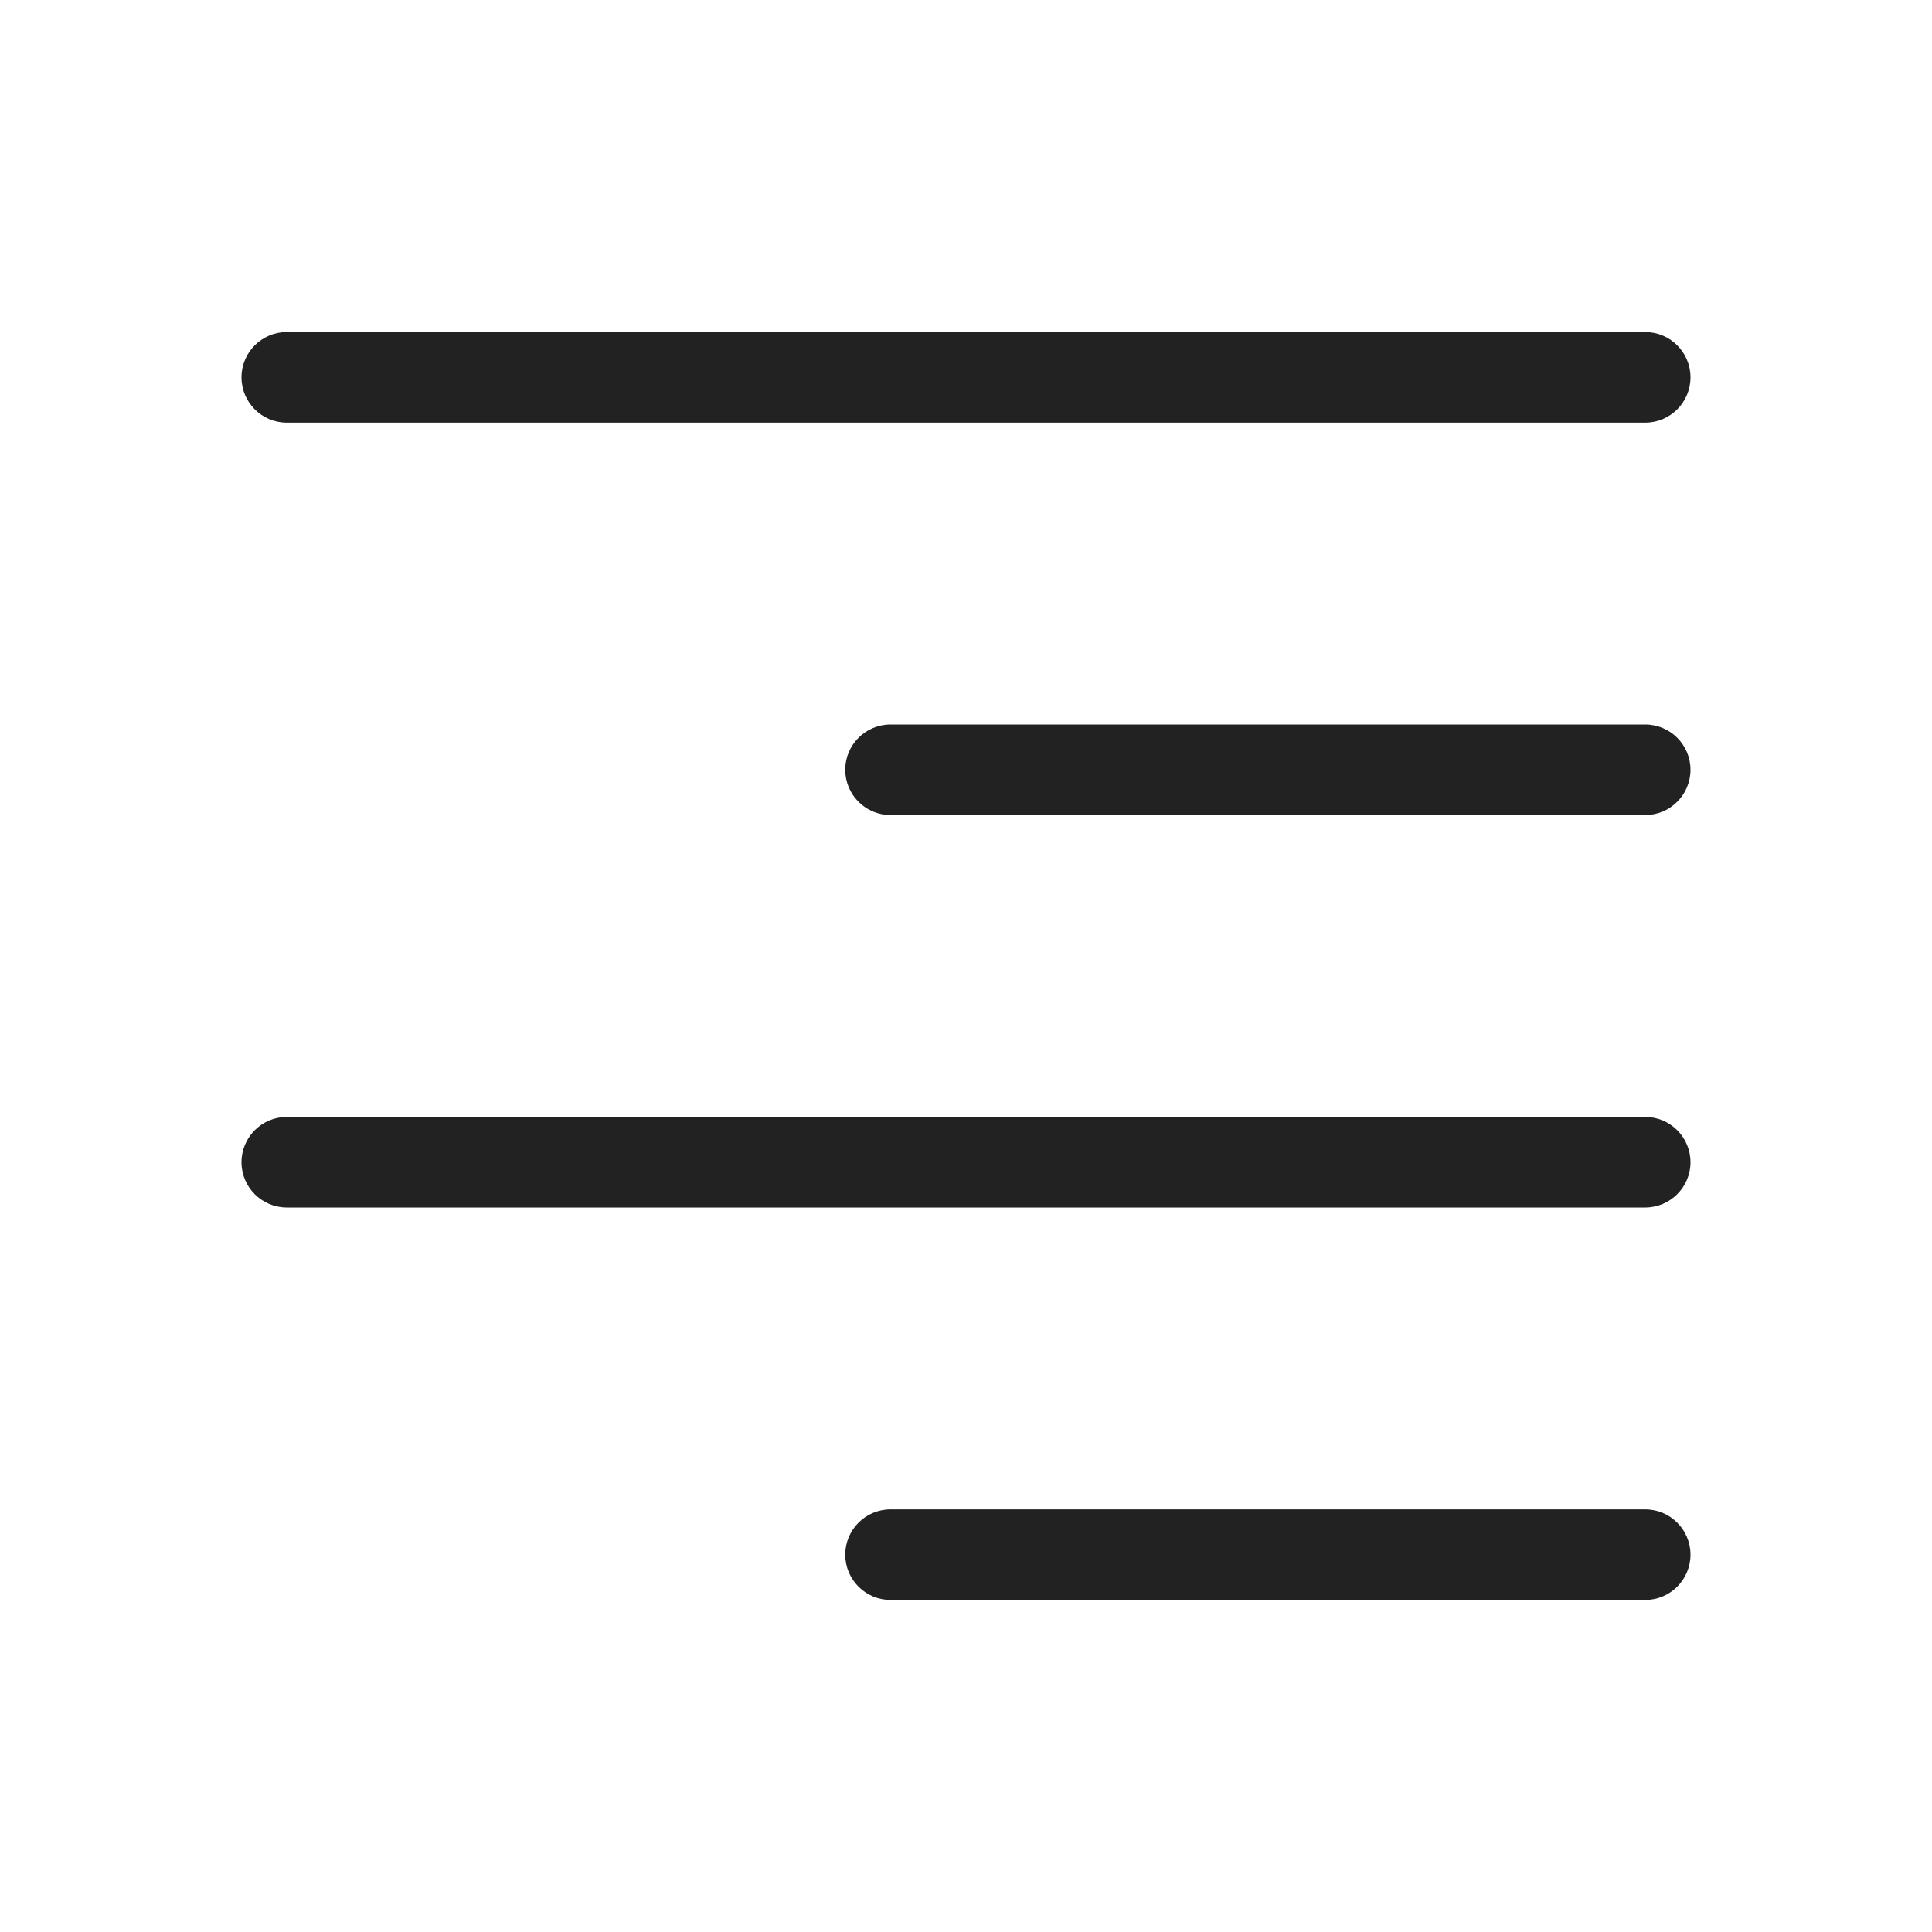
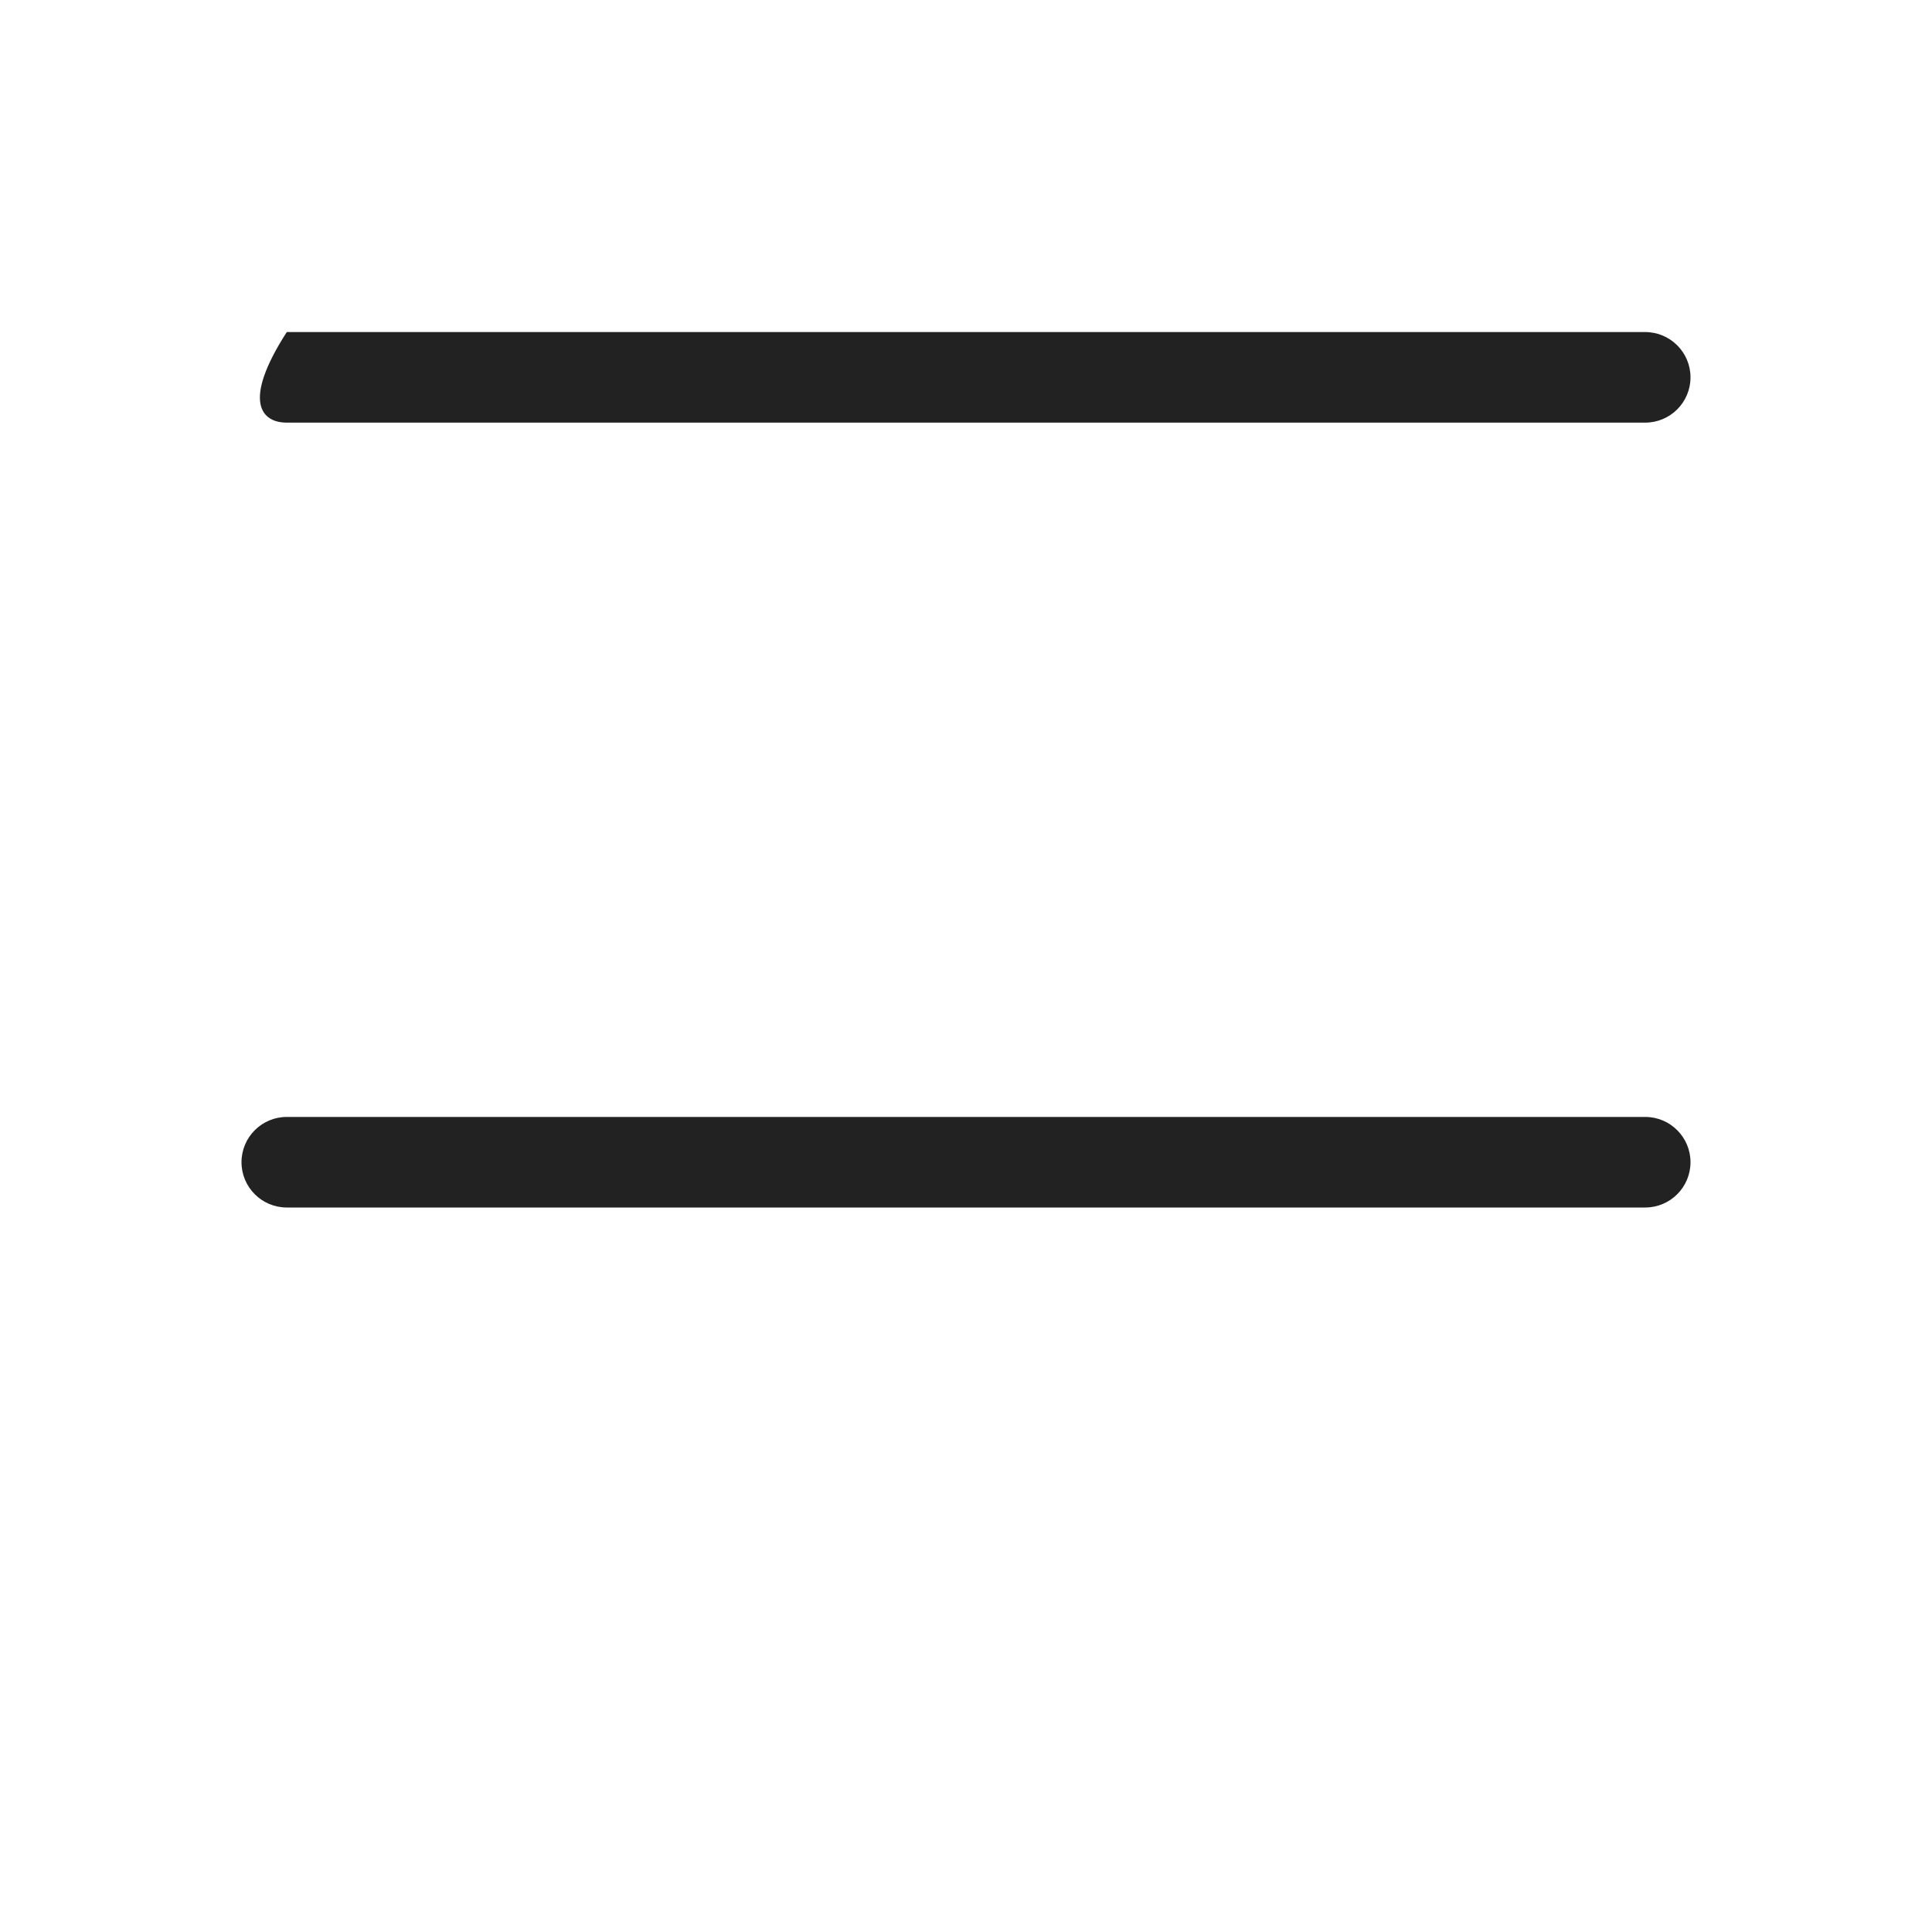
<svg xmlns="http://www.w3.org/2000/svg" width="64" height="64" viewBox="0 0 64 64" fill="none">
-   <path d="M9.5 11C8.672 11 8 11.672 8 12.5C8 13.328 8.672 14 9.5 14H54.5C55.328 14 56 13.328 56 12.5C56 11.672 55.328 11 54.5 11H9.5Z" fill="#222222" />
-   <path d="M28 25.5C28 24.672 28.672 24 29.5 24H54.5C55.328 24 56 24.672 56 25.5C56 26.328 55.328 27 54.5 27H29.5C28.672 27 28 26.328 28 25.5Z" fill="#222222" />
+   <path d="M9.5 11C8 13.328 8.672 14 9.5 14H54.5C55.328 14 56 13.328 56 12.5C56 11.672 55.328 11 54.5 11H9.5Z" fill="#222222" />
  <path d="M9.5 37C8.672 37 8 37.672 8 38.5C8 39.328 8.672 40 9.5 40H54.5C55.328 40 56 39.328 56 38.5C56 37.672 55.328 37 54.5 37H9.5Z" fill="#222222" />
-   <path d="M29.5 50C28.672 50 28 50.672 28 51.5C28 52.328 28.672 53 29.5 53H54.5C55.328 53 56 52.328 56 51.5C56 50.672 55.328 50 54.5 50H29.5Z" fill="#222222" />
</svg>